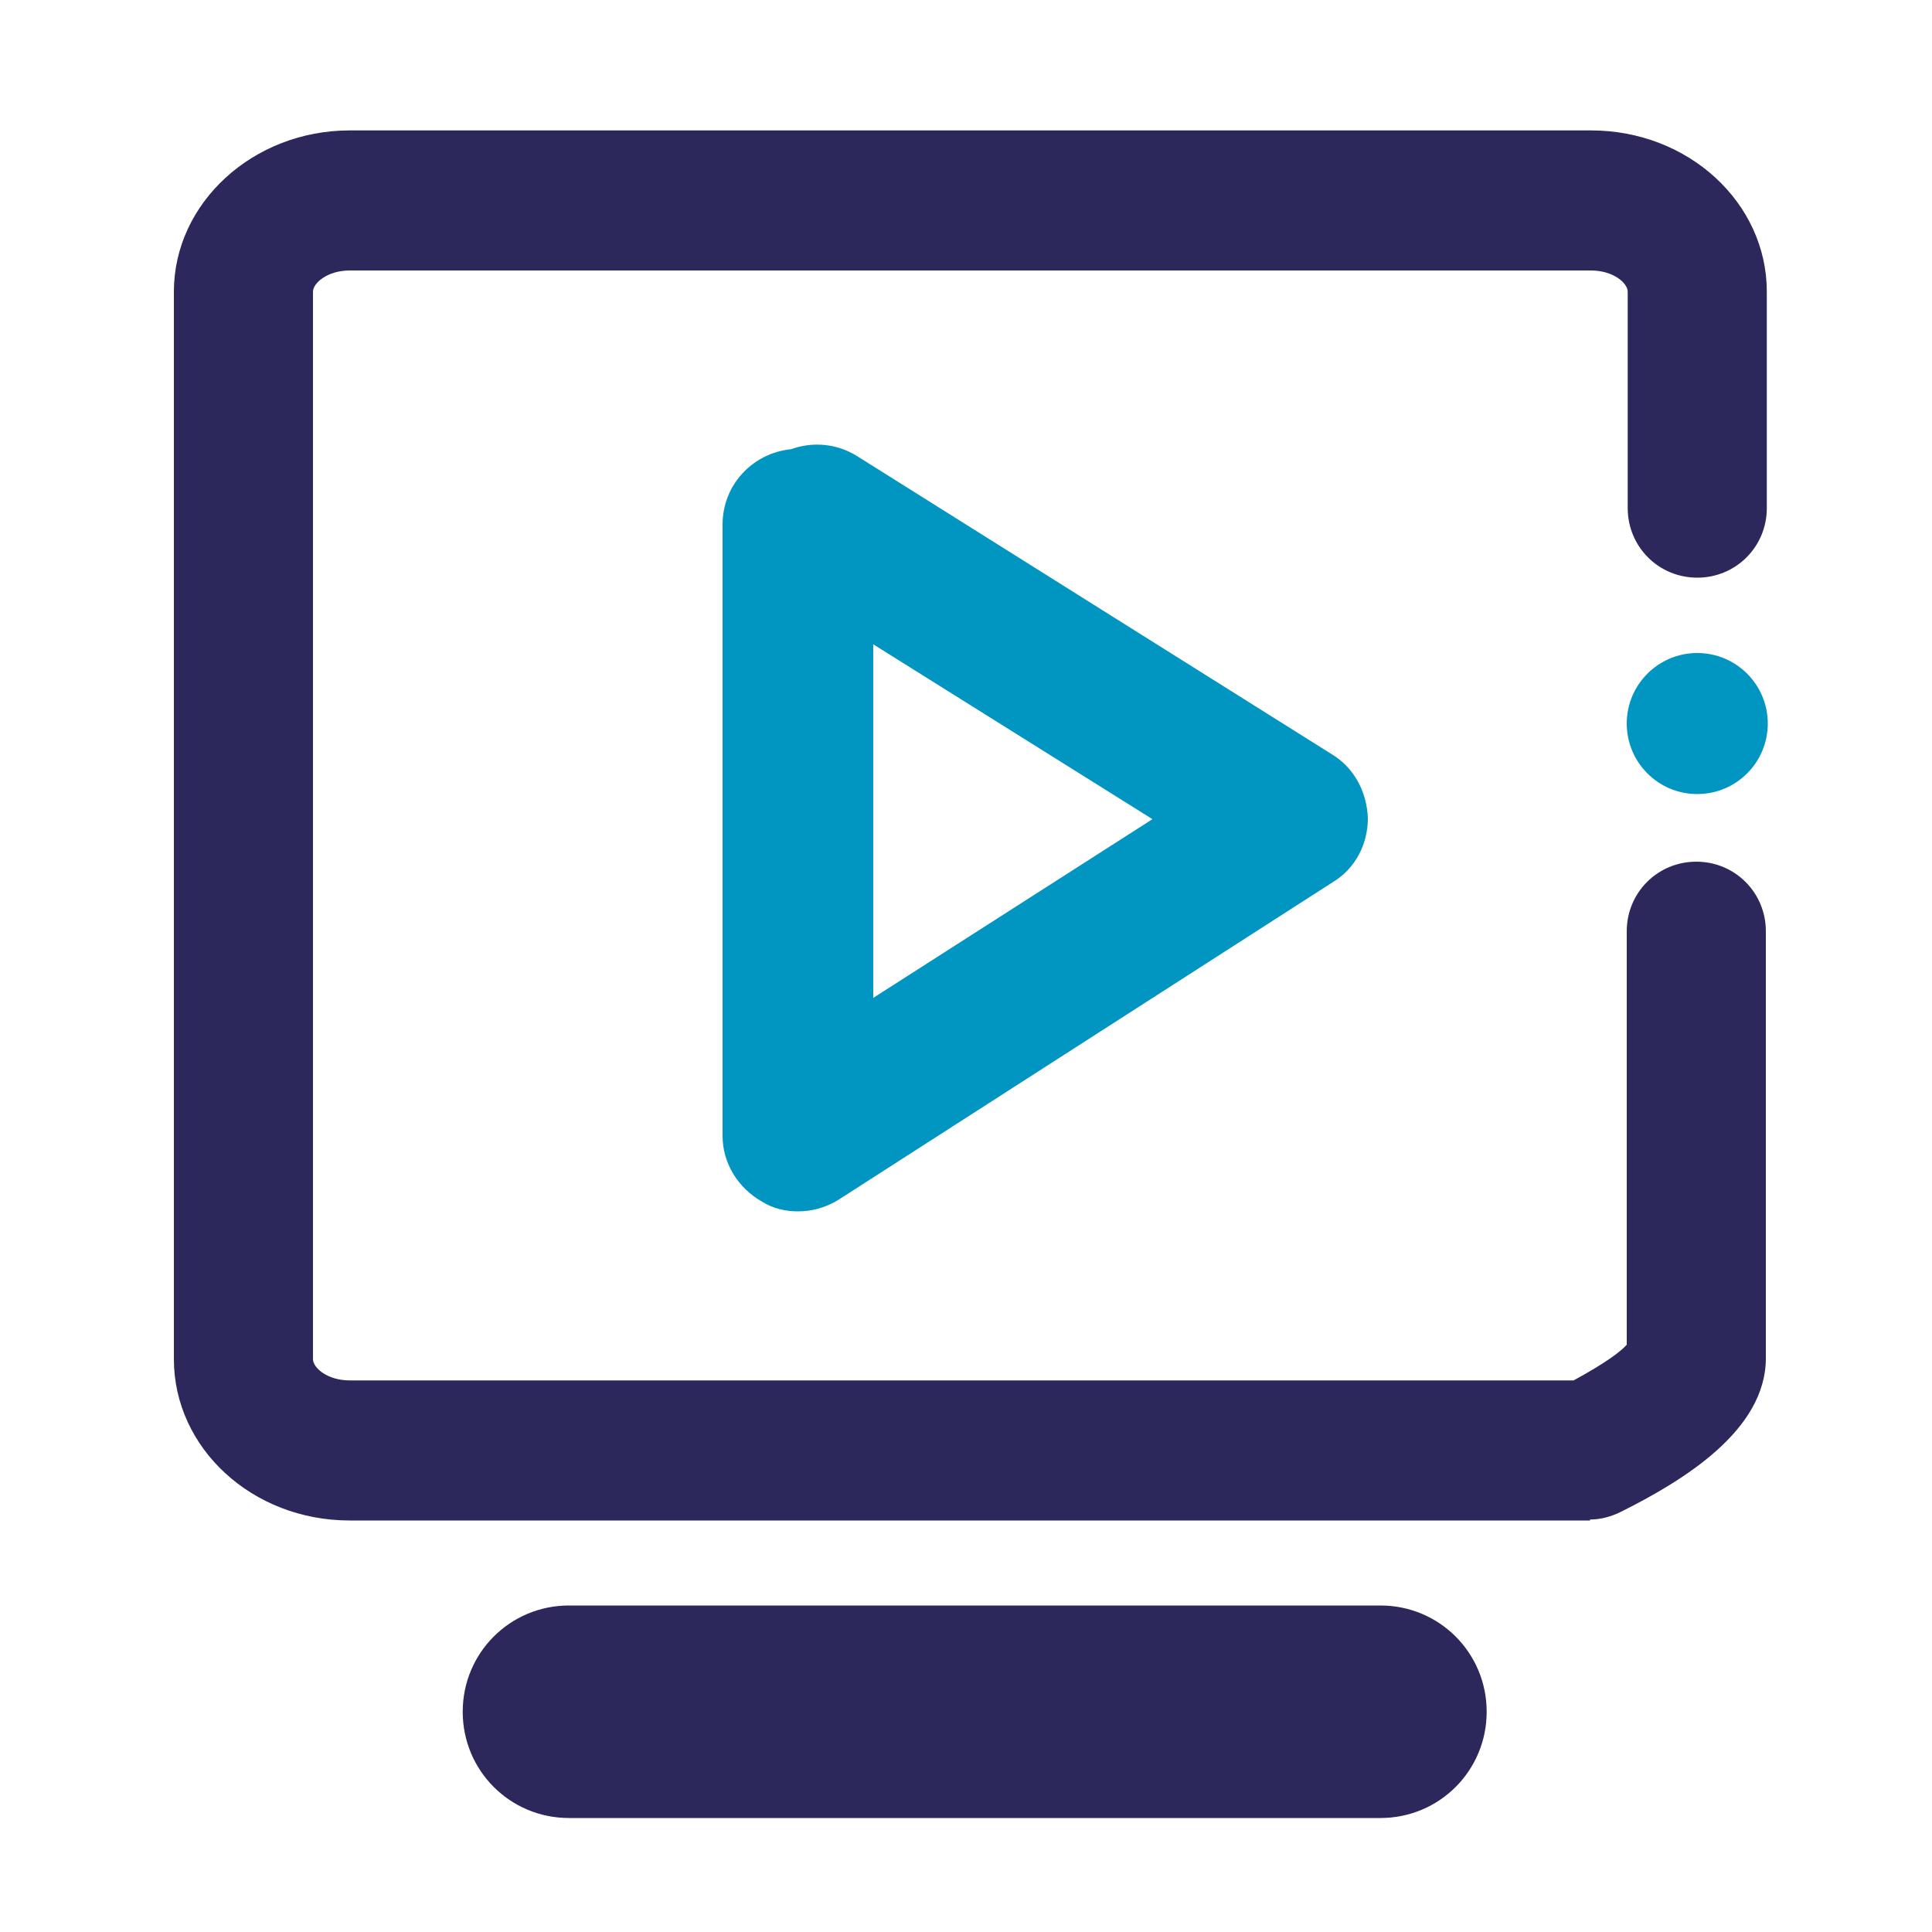
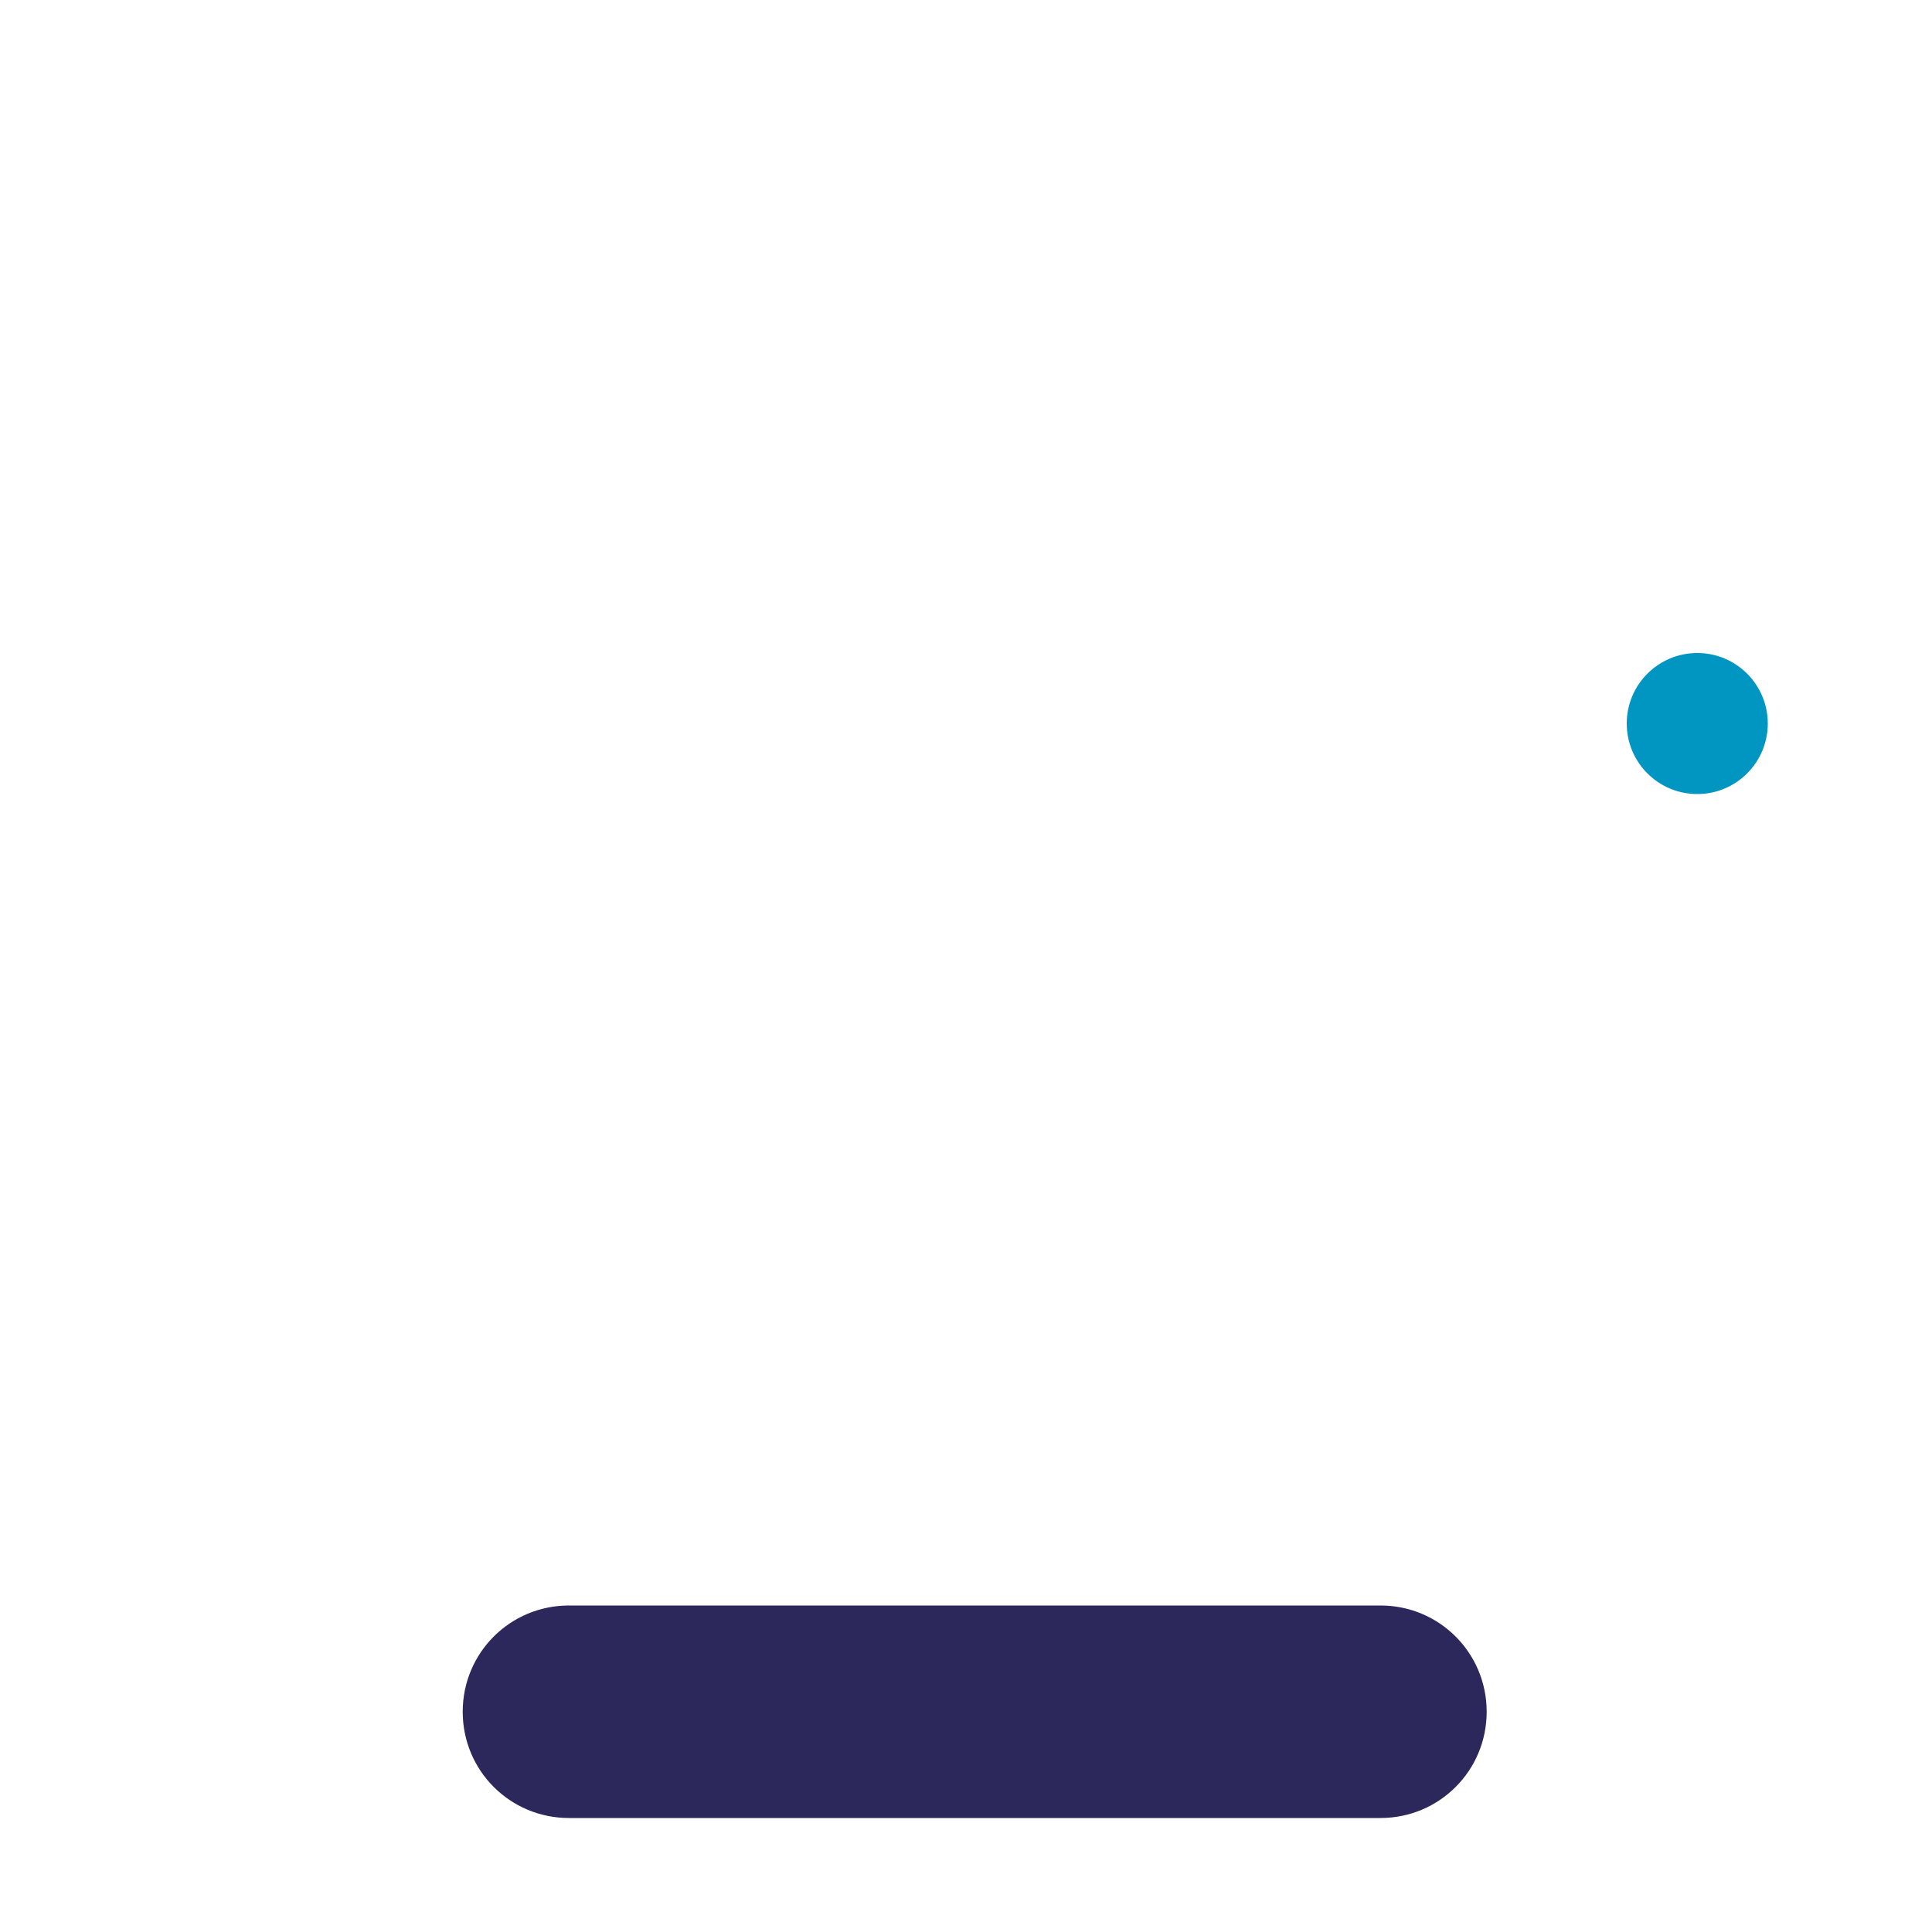
<svg xmlns="http://www.w3.org/2000/svg" viewBox="0 0 200 200">
  <defs>
    <style>      .cls-1 {        fill: #2c285b;      }      .cls-2 {        fill: #0195c1;      }    </style>
  </defs>
  <g>
    <g id="Capa_1">
      <g>
-         <path class="cls-1" d="M164.6,157.4H36.2c-10.1,0-18.2-7.5-18.2-16.7V30.2c0-9.2,8.2-16.7,18.2-16.7h128.5c10.1,0,18.2,7.5,18.2,16.7v22.4c0,4-3.2,7.2-7.2,7.2s-7.2-3.2-7.2-7.2v-22.4c0-.9-1.5-2.2-3.8-2.2H36.2c-2.3,0-3.8,1.3-3.8,2.2v110.5c0,.9,1.5,2.2,3.8,2.2h126.7c3.3-1.8,4.9-3,5.5-3.7v-42.8c0-4,3.2-7.2,7.2-7.2s7.2,3.2,7.2,7.2v44.2c0,7.5-8.6,12.7-15,15.9-1,.5-2.1.8-3.2.8Z" />
        <circle class="cls-2" cx="175.7" cy="74.9" r="7.3" />
        <path class="cls-1" d="M142.9,188.2H58.9c-6.1,0-11-4.9-11-11s4.9-11,11-11h84c6.1,0,11,4.9,11,11s-4.9,11-11,11Z" />
-         <path class="cls-2" d="M82.6,125.4c-1.3,0-2.6-.3-3.7-1-2.5-1.4-4.1-4-4.1-6.8v-63.3c0-4.1,3.1-7.4,7.1-7.8,2.2-.8,4.7-.6,6.8.7l49.2,30.9c2.3,1.4,3.6,3.9,3.7,6.6,0,2.7-1.3,5.2-3.6,6.6l-51.2,32.9c-1.3.8-2.7,1.2-4.2,1.2ZM90.4,66.6v36.7l28.9-18.5-28.9-18.1Z" />
      </g>
    </g>
  </g>
</svg>